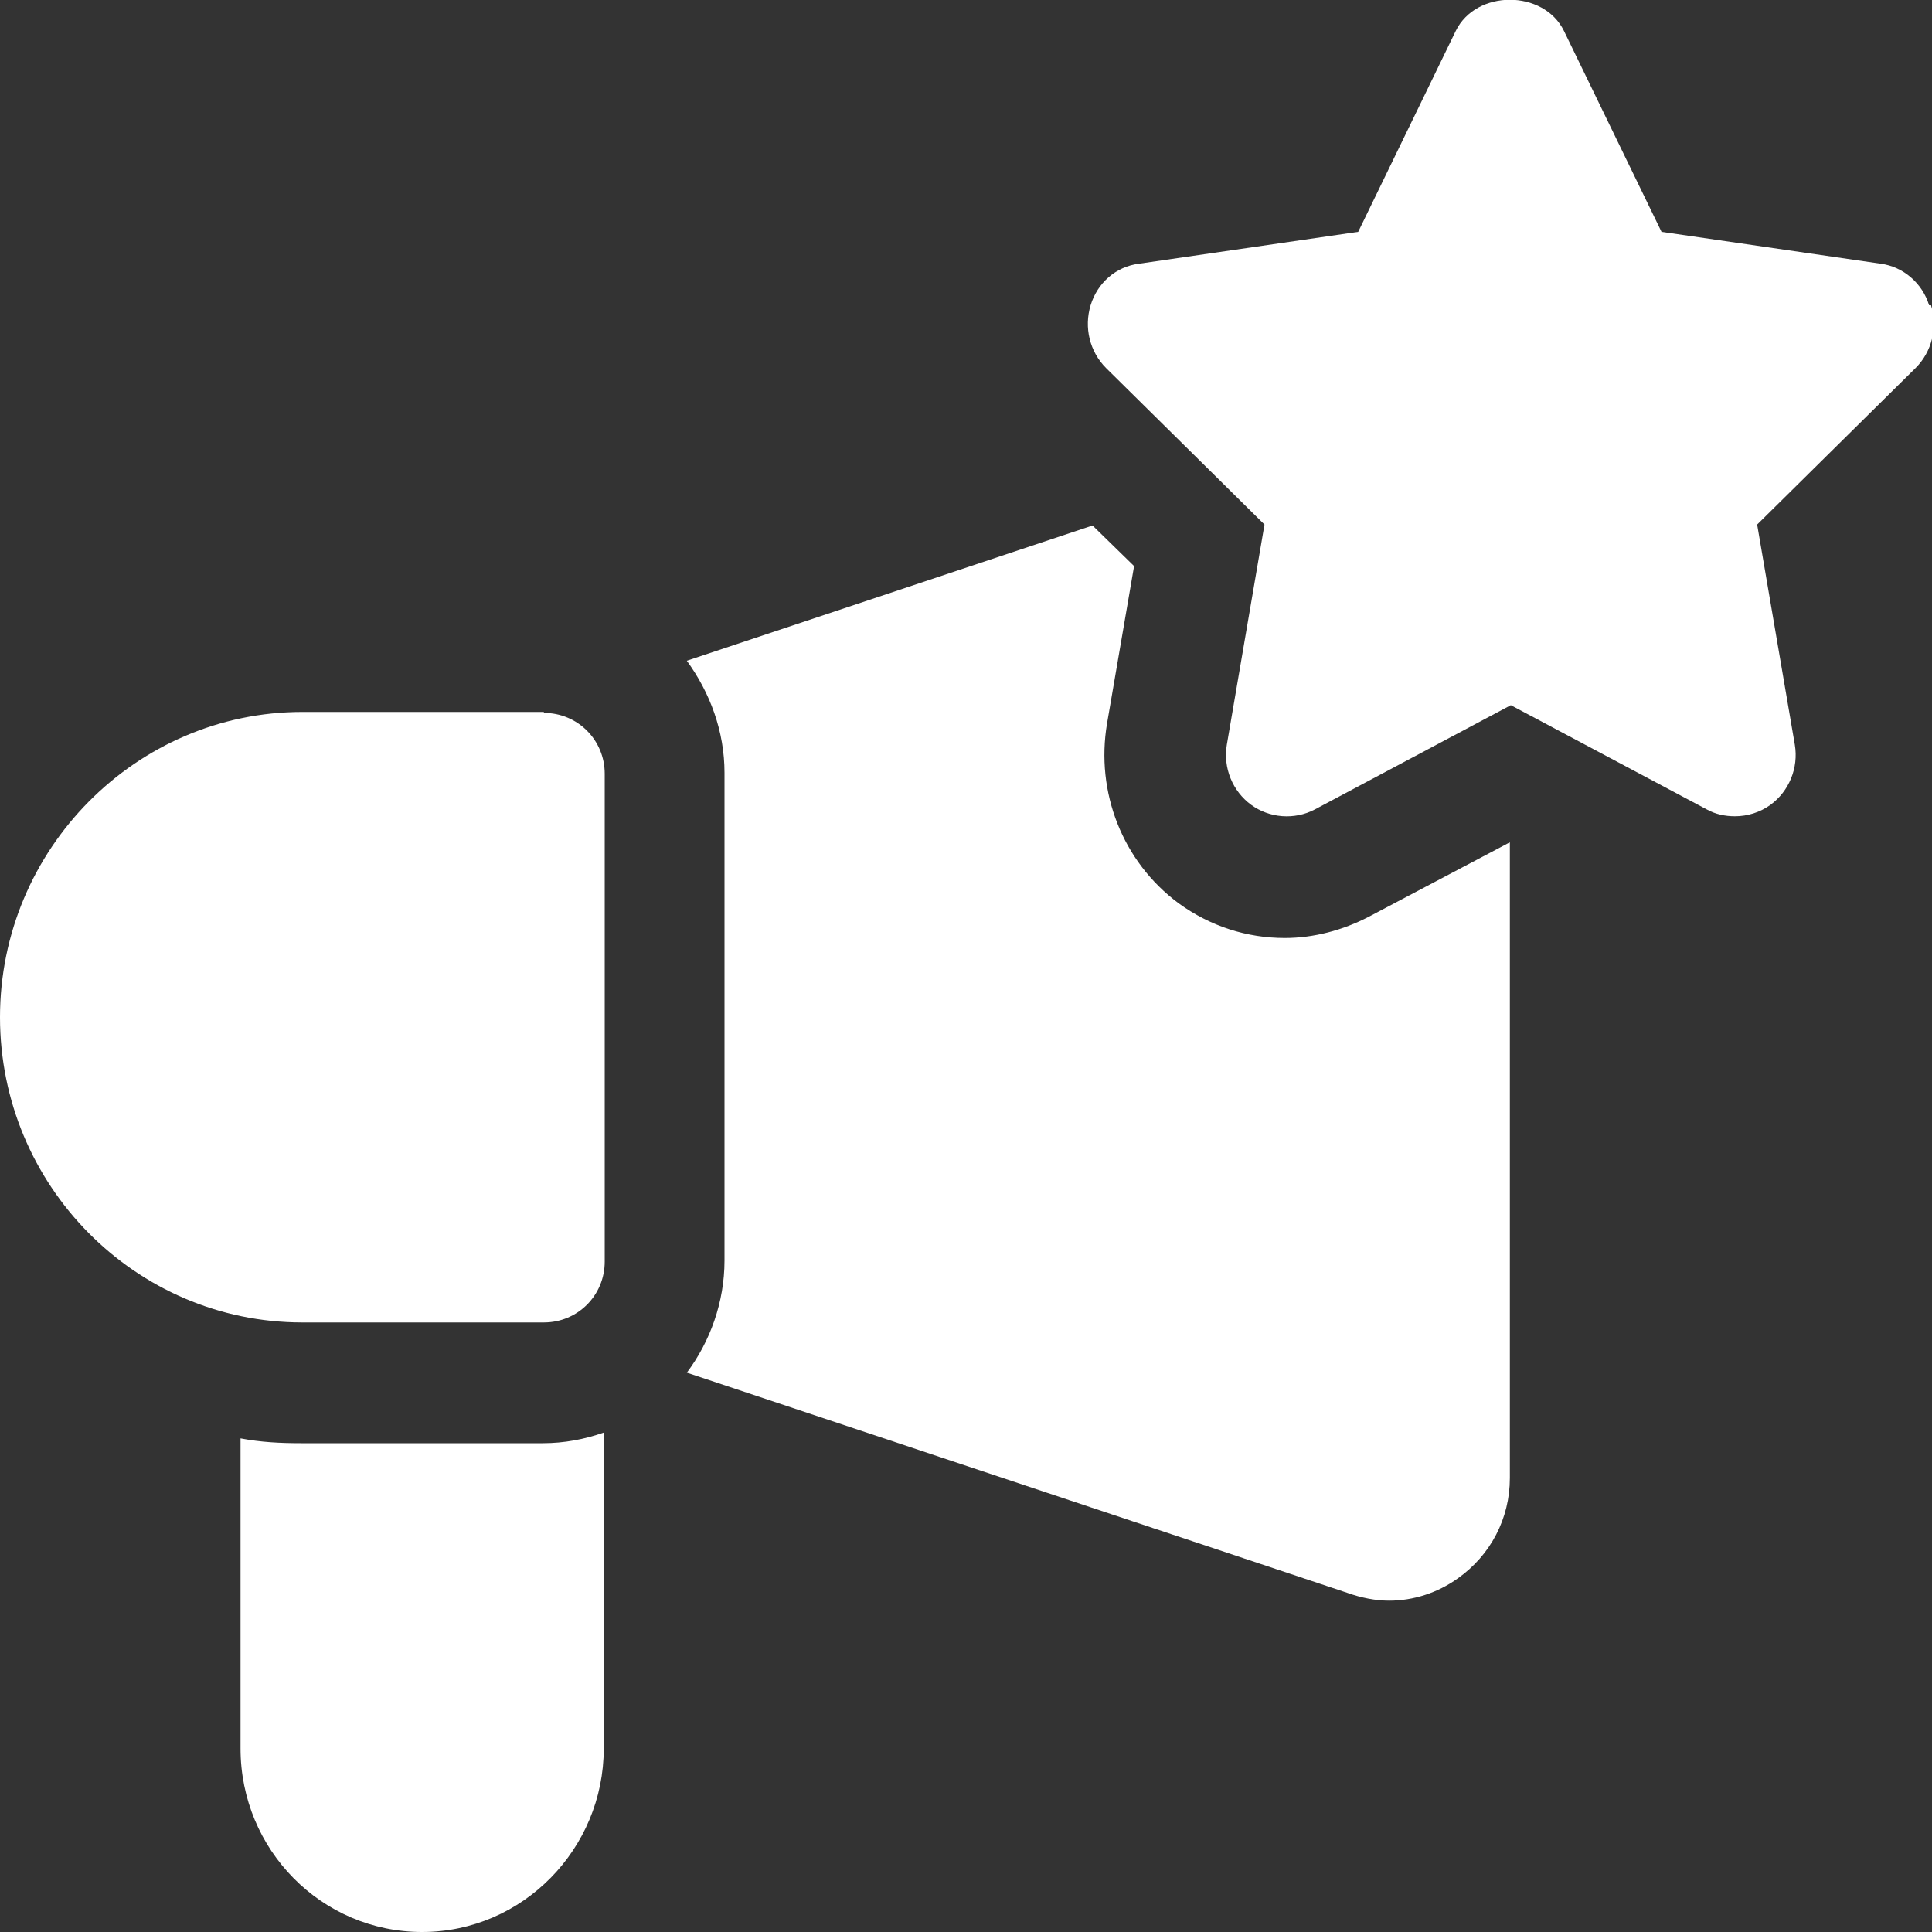
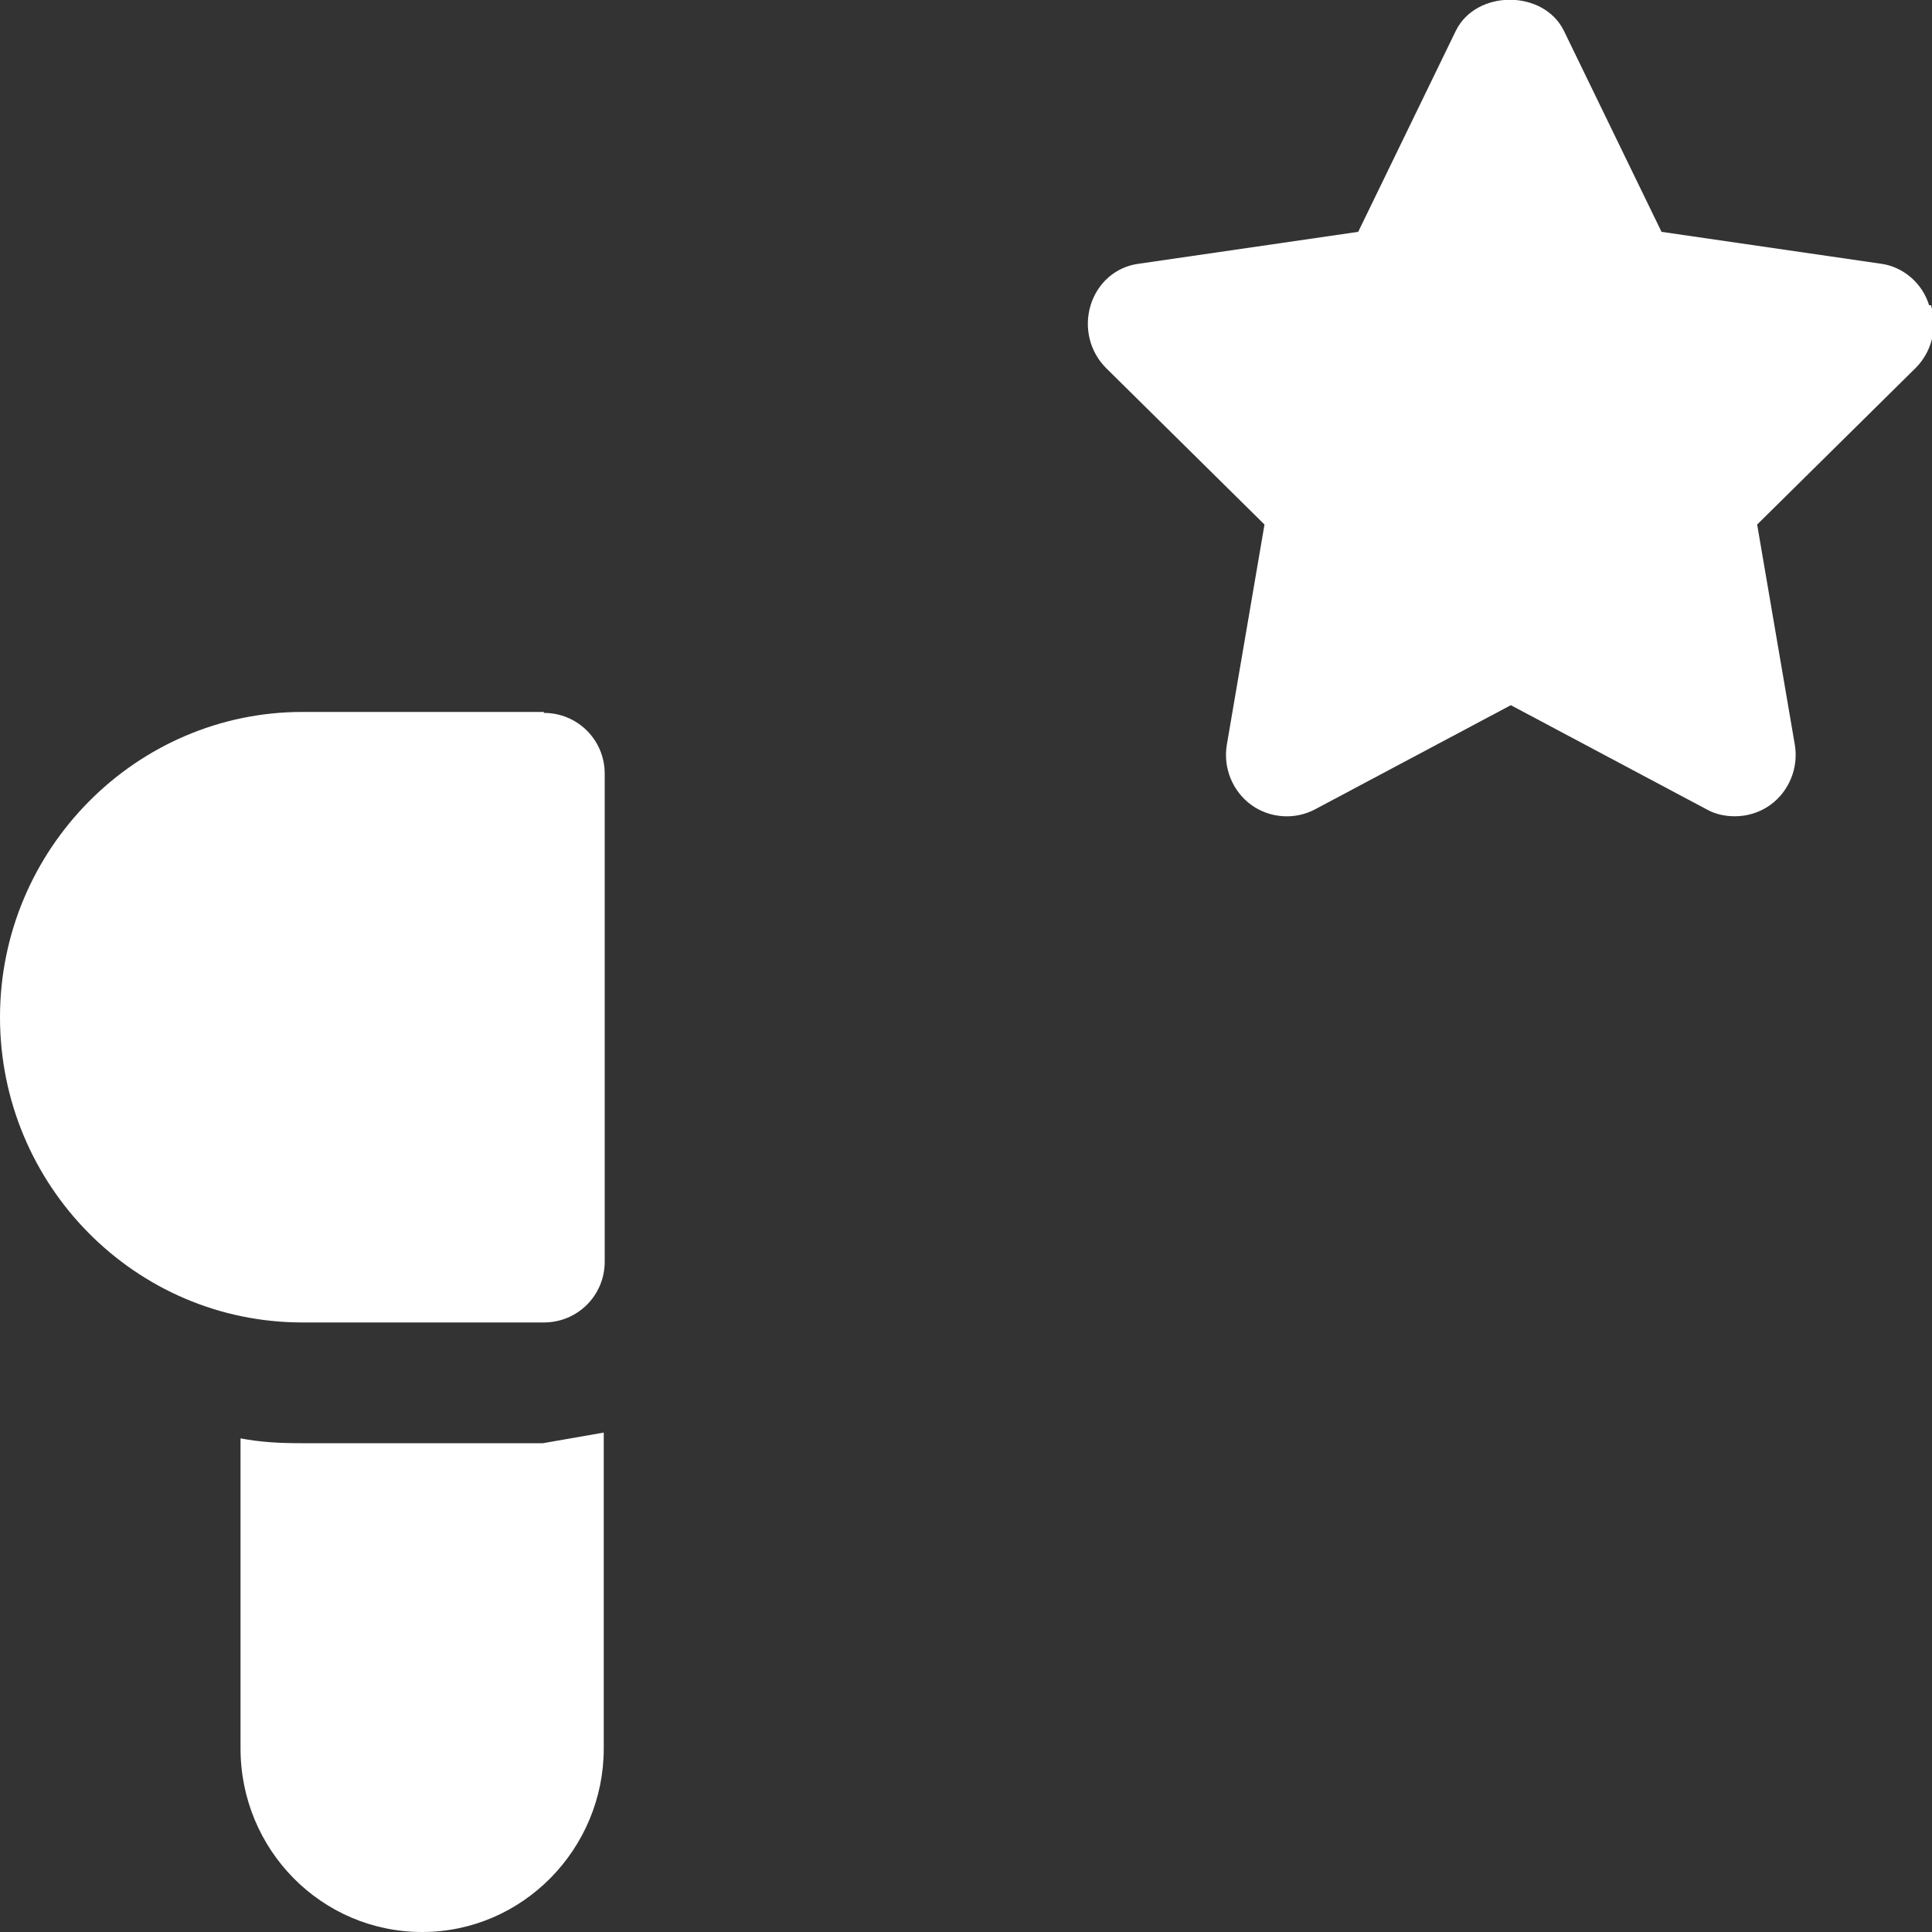
<svg xmlns="http://www.w3.org/2000/svg" id="Layer_1" version="1.1" viewBox="0 0 20 20">
  <rect x="0" y="0" width="20" height="20" fill="#333333" stroke="none" />
  <defs>
    <style>
      .st0 {
        fill: #fff;
      }
    </style>
  </defs>
  <path class="st0" d="M5.63,7.37h-2.5c-1.72,0-3.13,1.42-3.13,3.16s1.4,3.16,3.13,3.16h2.5c.35,0,.63-.28.63-.63v-5.05c0-.35-.28-.63-.63-.63h0ZM5.63,7.37" />
  <path class="st0" d="M19.97,3.16c-.07-.23-.27-.4-.5-.43l-2.27-.33-1.01-2.08c-.21-.43-.91-.43-1.12,0l-1.01,2.08-2.27.33c-.24.03-.43.2-.5.43-.07.23-.01.48.16.65l1.64,1.62-.39,2.28c-.04.24.06.48.25.62.19.14.45.16.66.05l2.03-1.08,2.03,1.08c.09.05.19.07.29.07.13,0,.26-.04.37-.12.19-.14.29-.38.25-.62l-.39-2.28,1.64-1.62c.17-.17.23-.42.16-.65h0ZM19.97,3.16" />
-   <path class="st0" d="M15.63,8.72v6.58c0,.42-.2.8-.54,1.04-.21.15-.46.23-.71.23-.14,0-.29-.03-.43-.08l-6.84-2.28c.24-.32.39-.73.39-1.16v-5.05c0-.43-.15-.83-.39-1.16l4.2-1.4.43.42-.28,1.63c-.12.71.16,1.43.74,1.86.33.24.71.36,1.1.36.3,0,.6-.08.87-.22l1.44-.76ZM15.63,8.72" />
-   <path class="st0" d="M6.25,14.83v3.27c0,1.04-.84,1.9-1.88,1.9s-1.88-.85-1.88-1.9v-3.21c.21.04.41.05.63.05h2.5c.22,0,.43-.04.63-.11h0ZM6.25,14.83" />
+   <path class="st0" d="M6.25,14.83v3.27c0,1.04-.84,1.9-1.88,1.9s-1.88-.85-1.88-1.9v-3.21c.21.04.41.05.63.05h2.5h0ZM6.25,14.83" />
</svg>